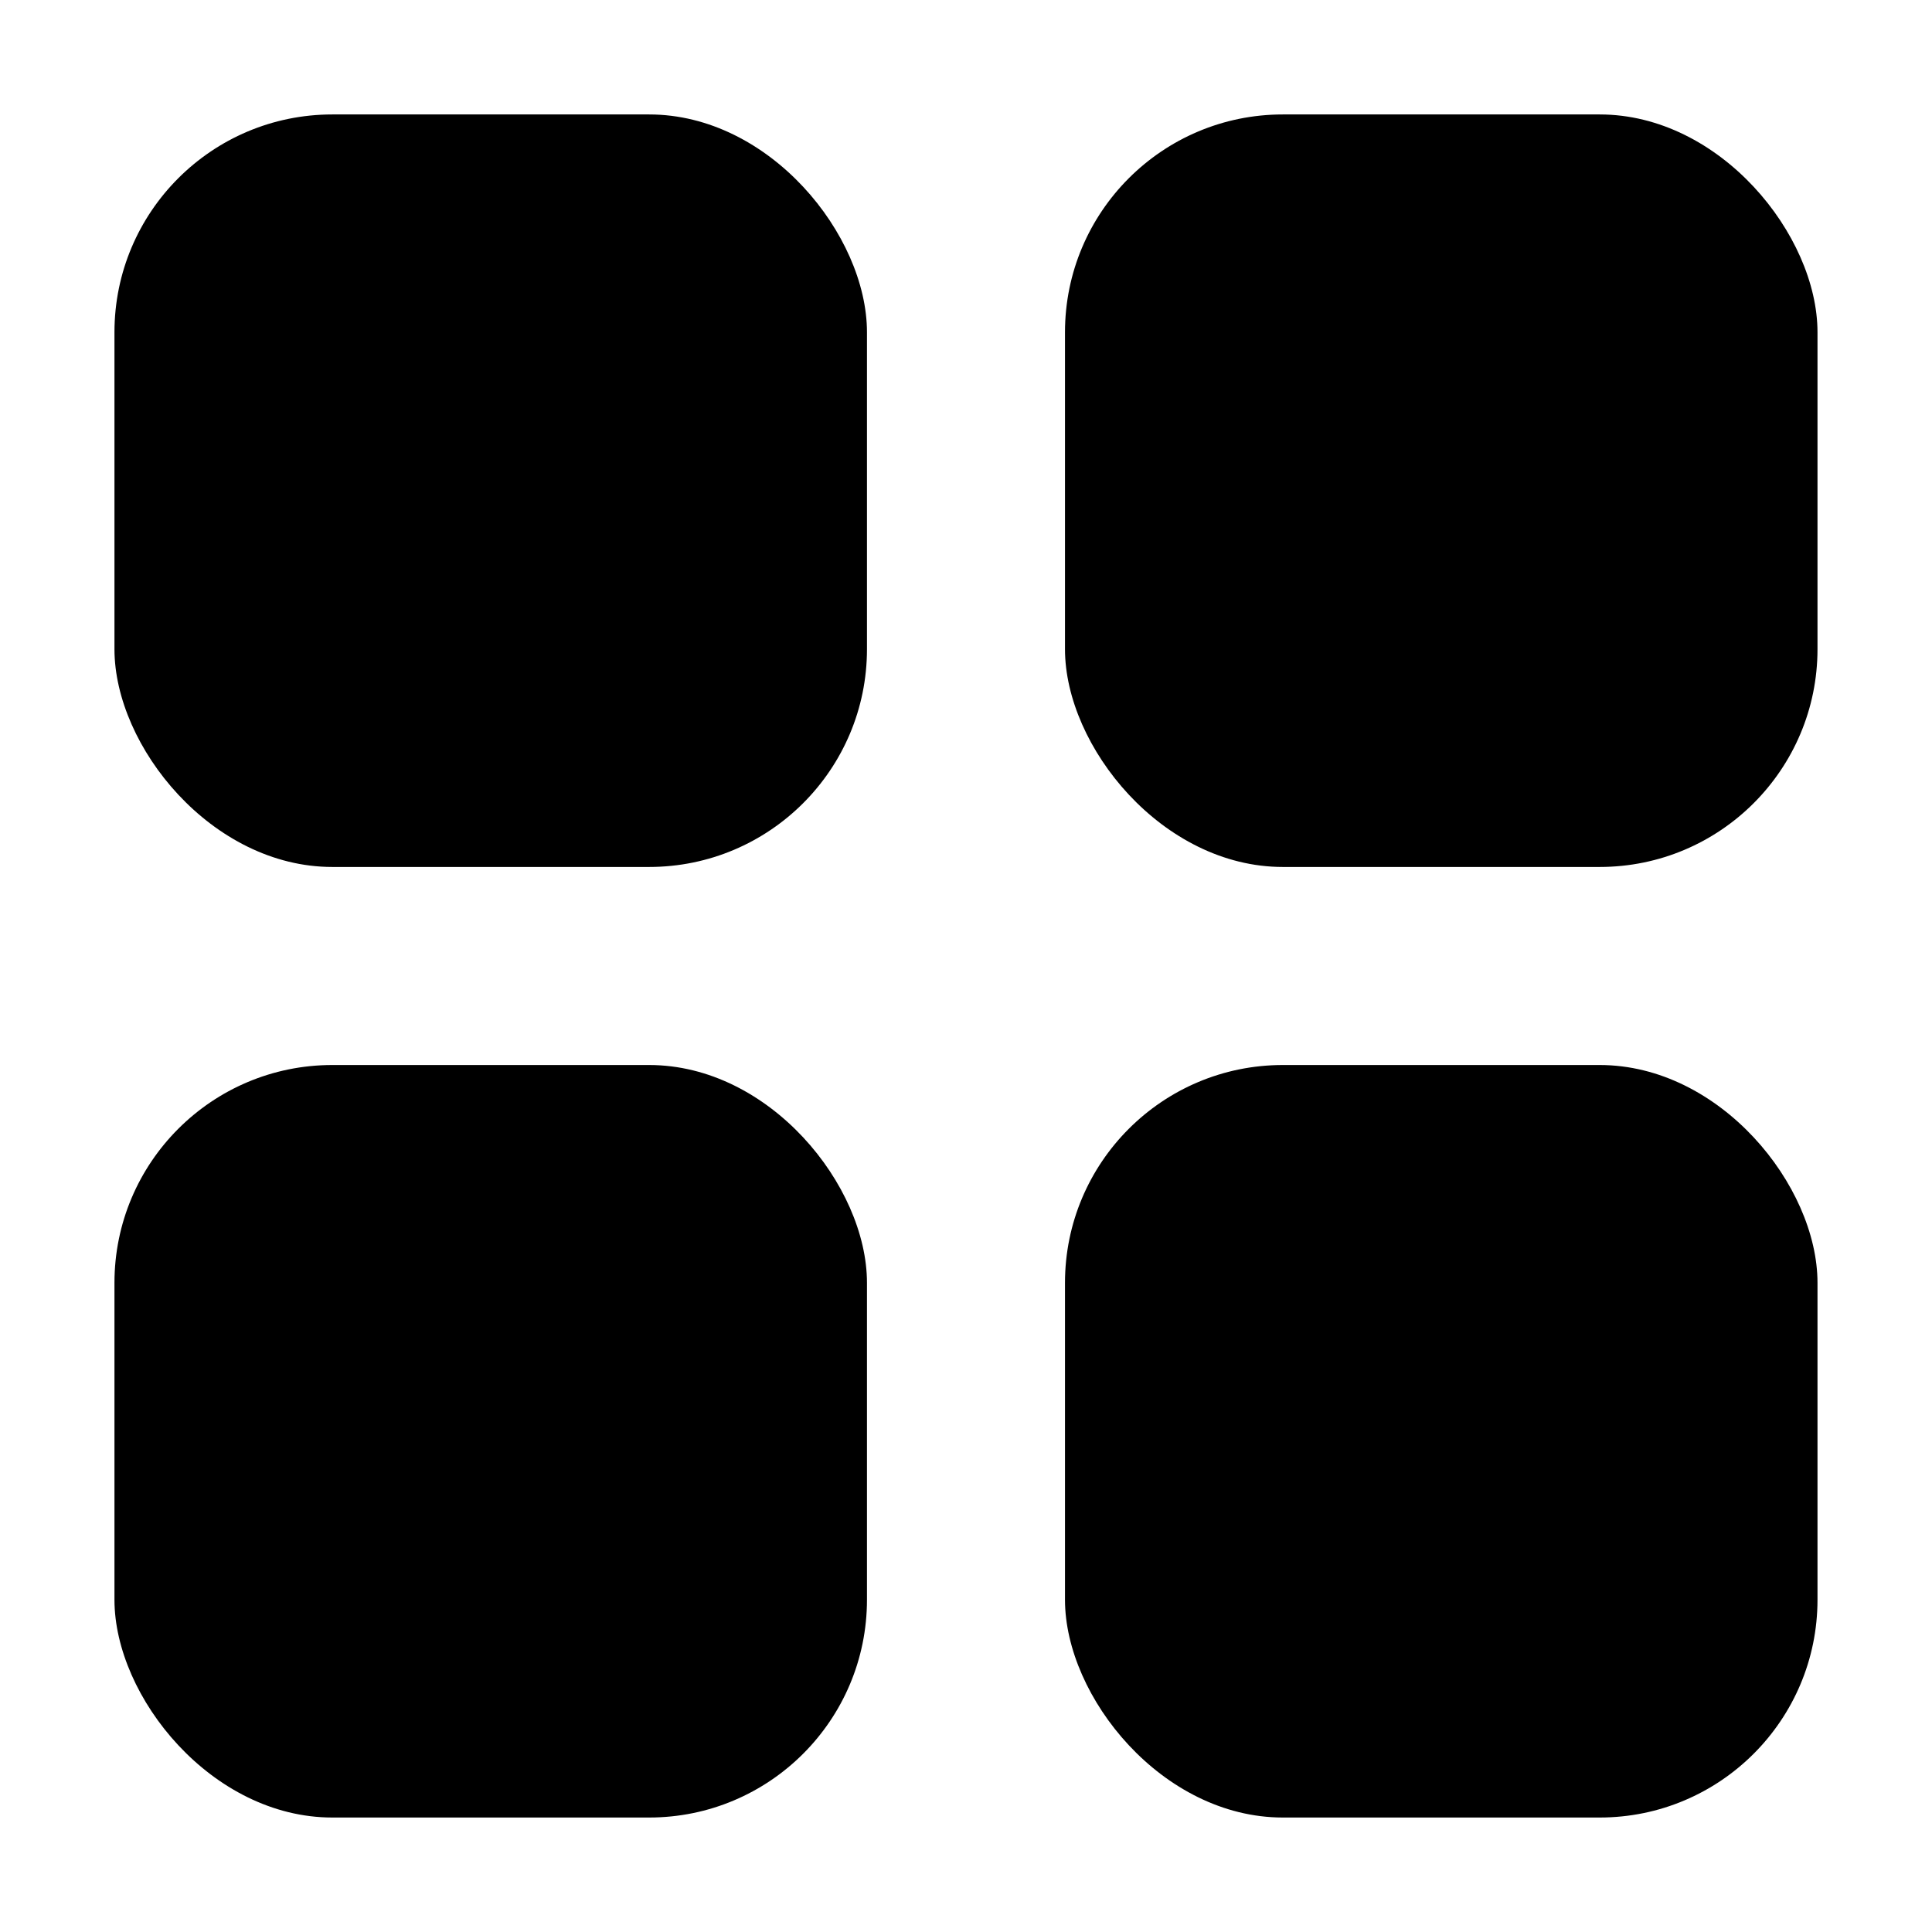
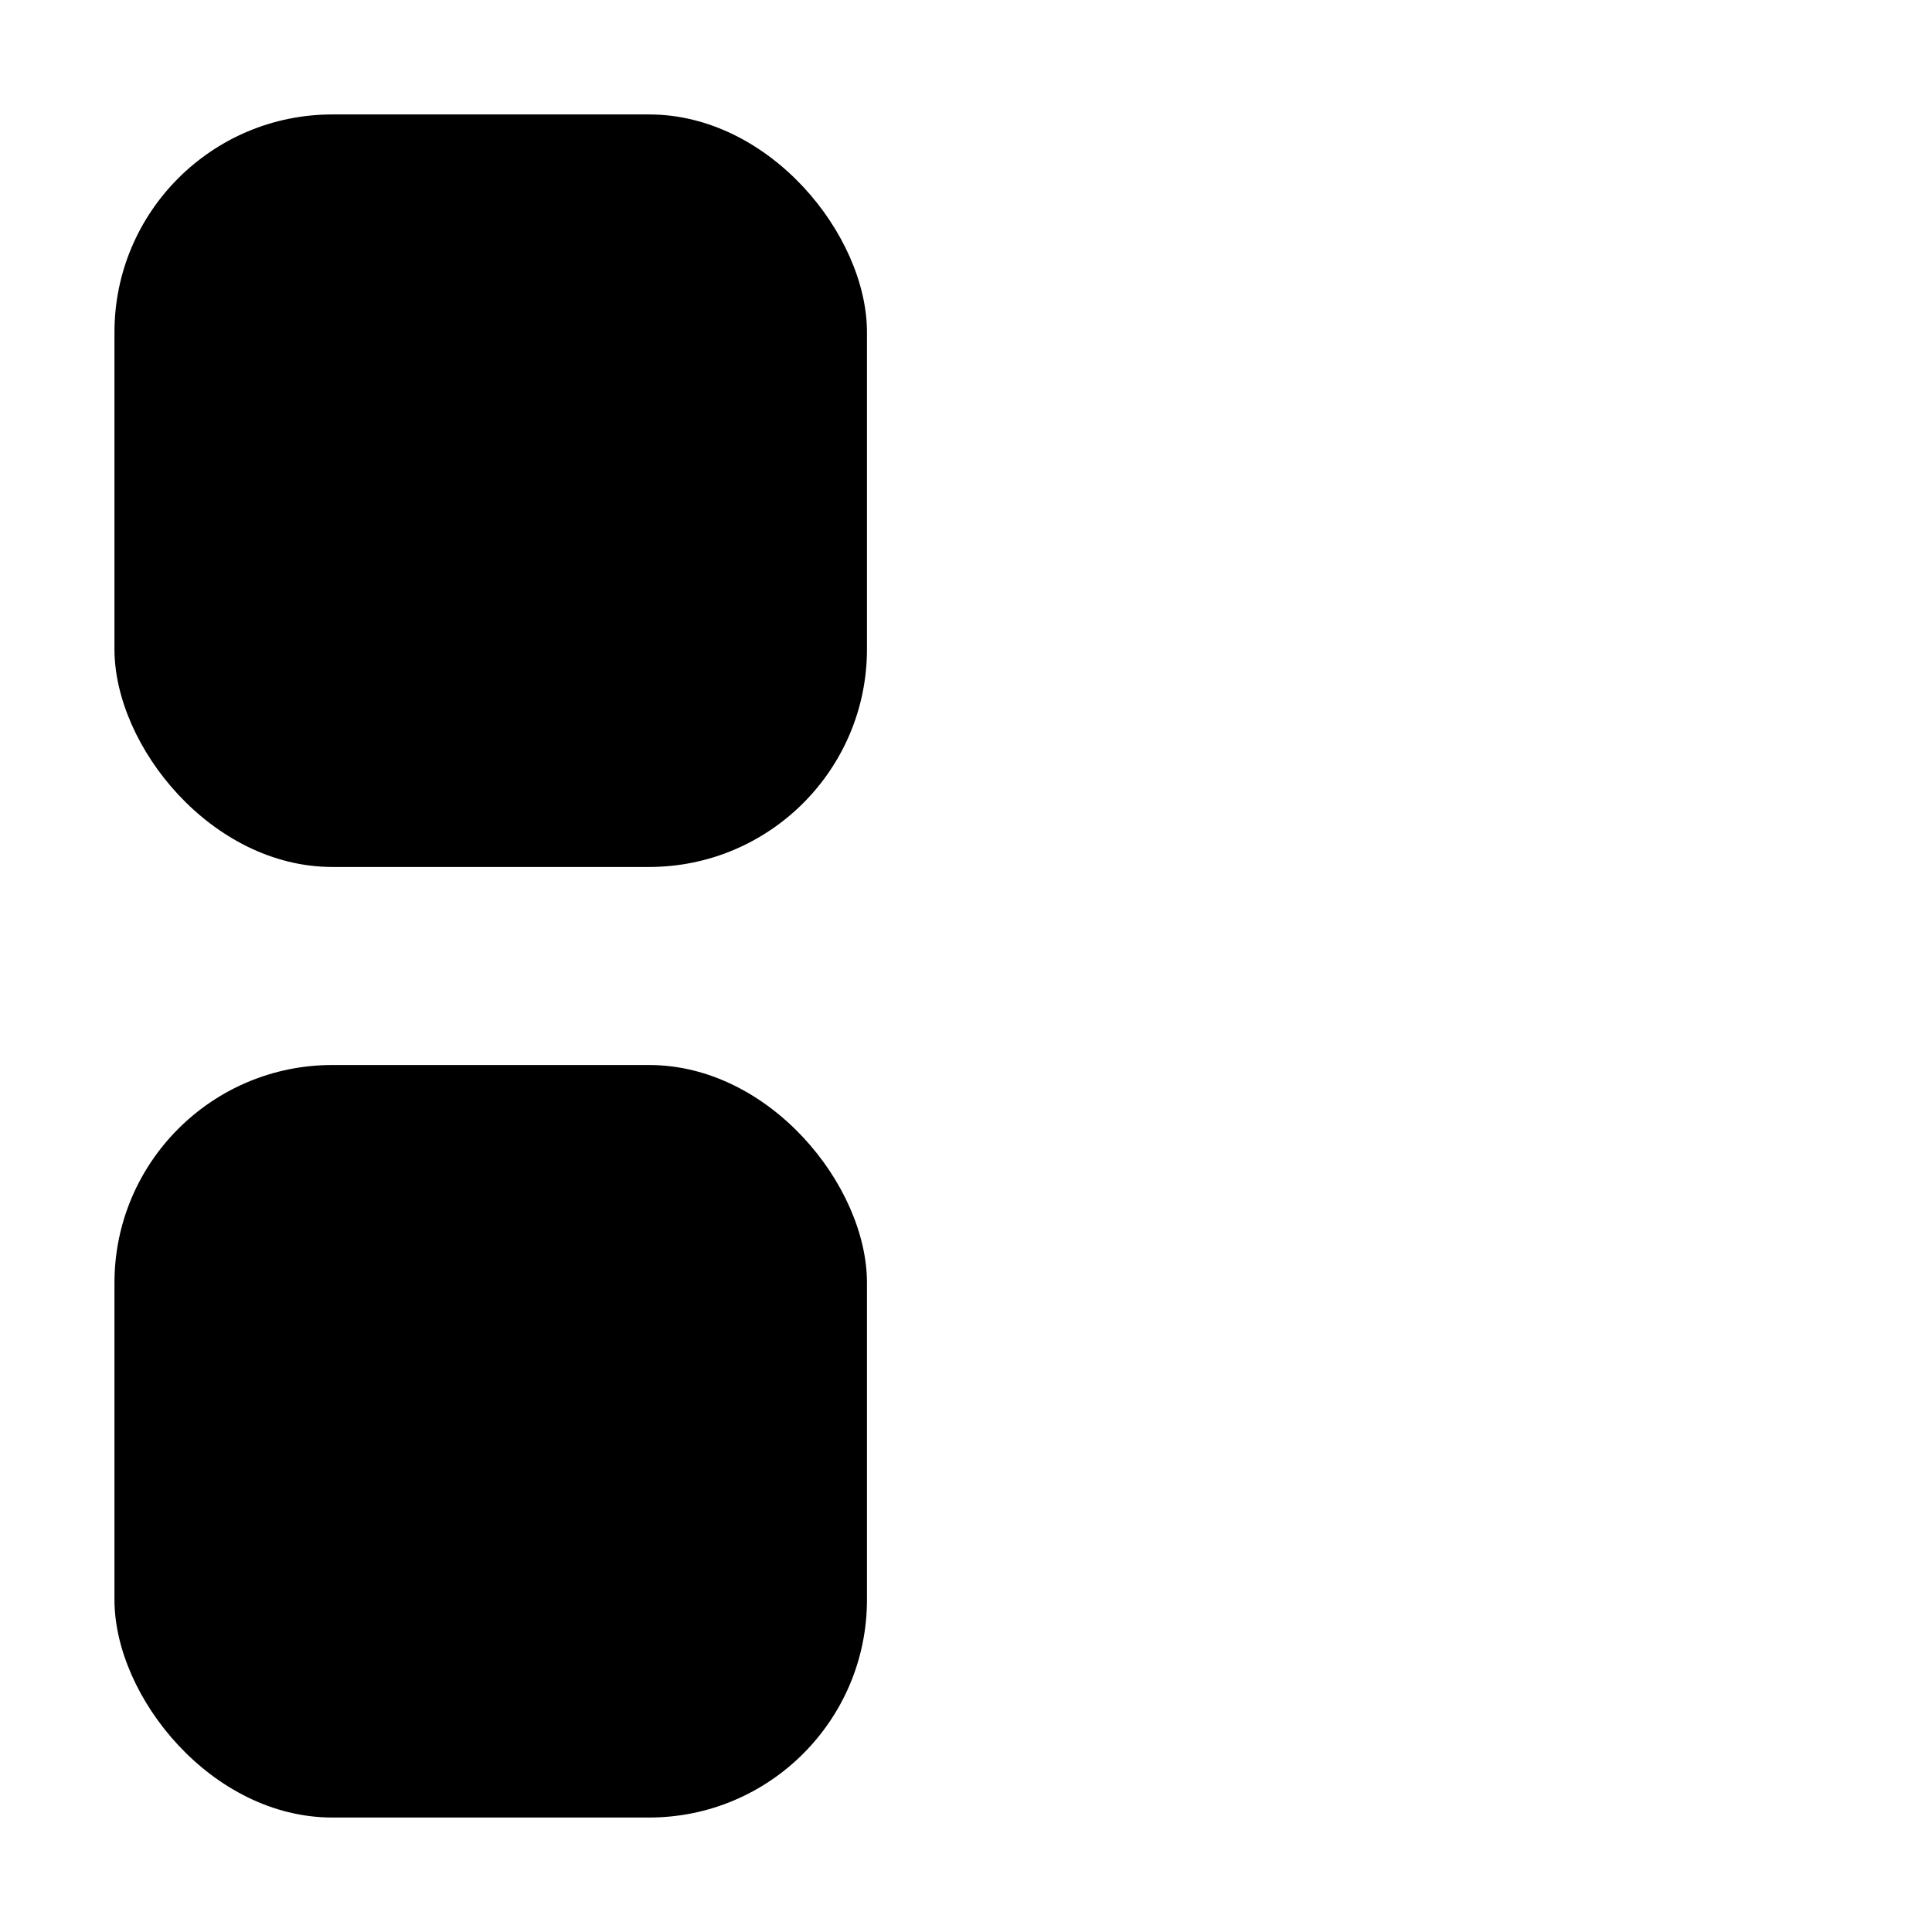
<svg xmlns="http://www.w3.org/2000/svg" fill="#000000" width="800px" height="800px" version="1.1" viewBox="144 144 512 512">
  <g>
    <path d="m232.06 174.33h83.969c31.883 0 57.727 31.883 57.727 57.727v83.969c0 31.883-25.848 57.727-57.727 57.727h-83.969c-31.883 0-57.727-31.883-57.727-57.727v-83.969c0-31.883 25.848-57.727 57.727-57.727z" />
-     <path d="m483.96 174.33h83.969c31.883 0 57.727 31.883 57.727 57.727v83.969c0 31.883-25.848 57.727-57.727 57.727h-83.969c-31.883 0-57.727-31.883-57.727-57.727v-83.969c0-31.883 25.848-57.727 57.727-57.727z" />
    <path d="m232.06 426.24h83.969c31.883 0 57.727 31.883 57.727 57.727v83.969c0 31.883-25.848 57.727-57.727 57.727h-83.969c-31.883 0-57.727-31.883-57.727-57.727v-83.969c0-31.883 25.848-57.727 57.727-57.727z" />
-     <path d="m483.96 426.24h83.969c31.883 0 57.727 31.883 57.727 57.727v83.969c0 31.883-25.848 57.727-57.727 57.727h-83.969c-31.883 0-57.727-31.883-57.727-57.727v-83.969c0-31.883 25.848-57.727 57.727-57.727z" />
  </g>
</svg>